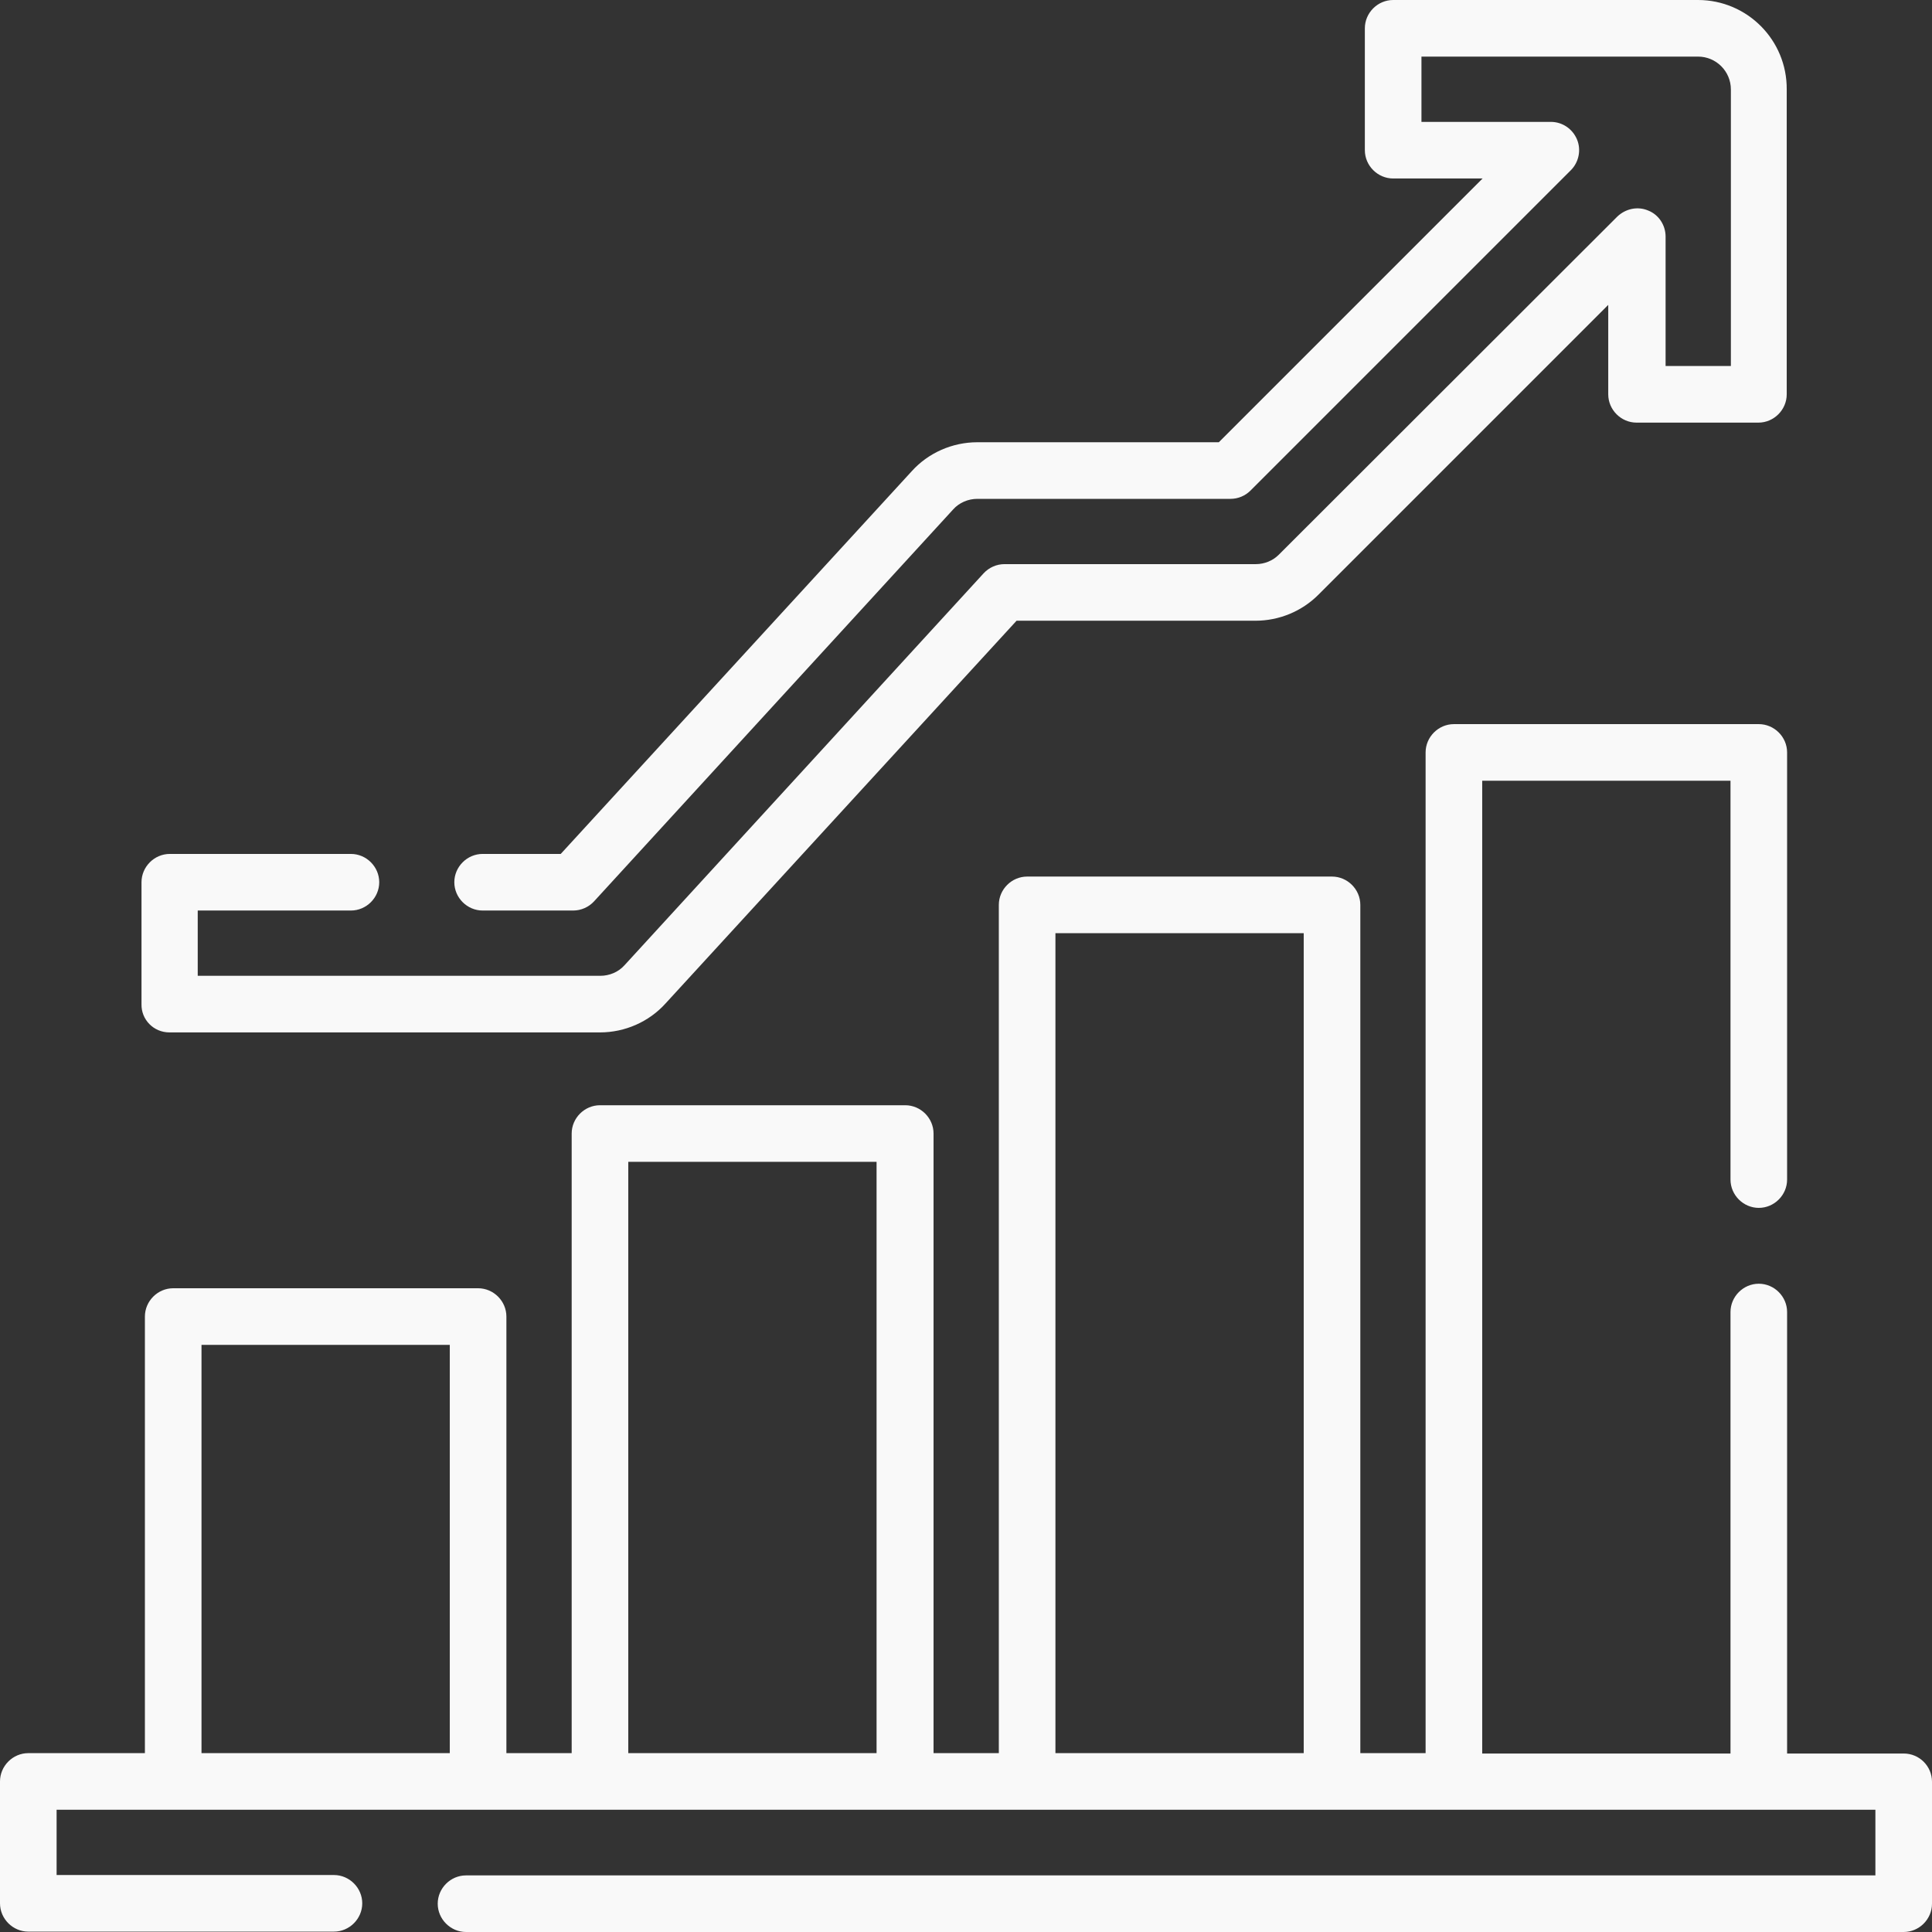
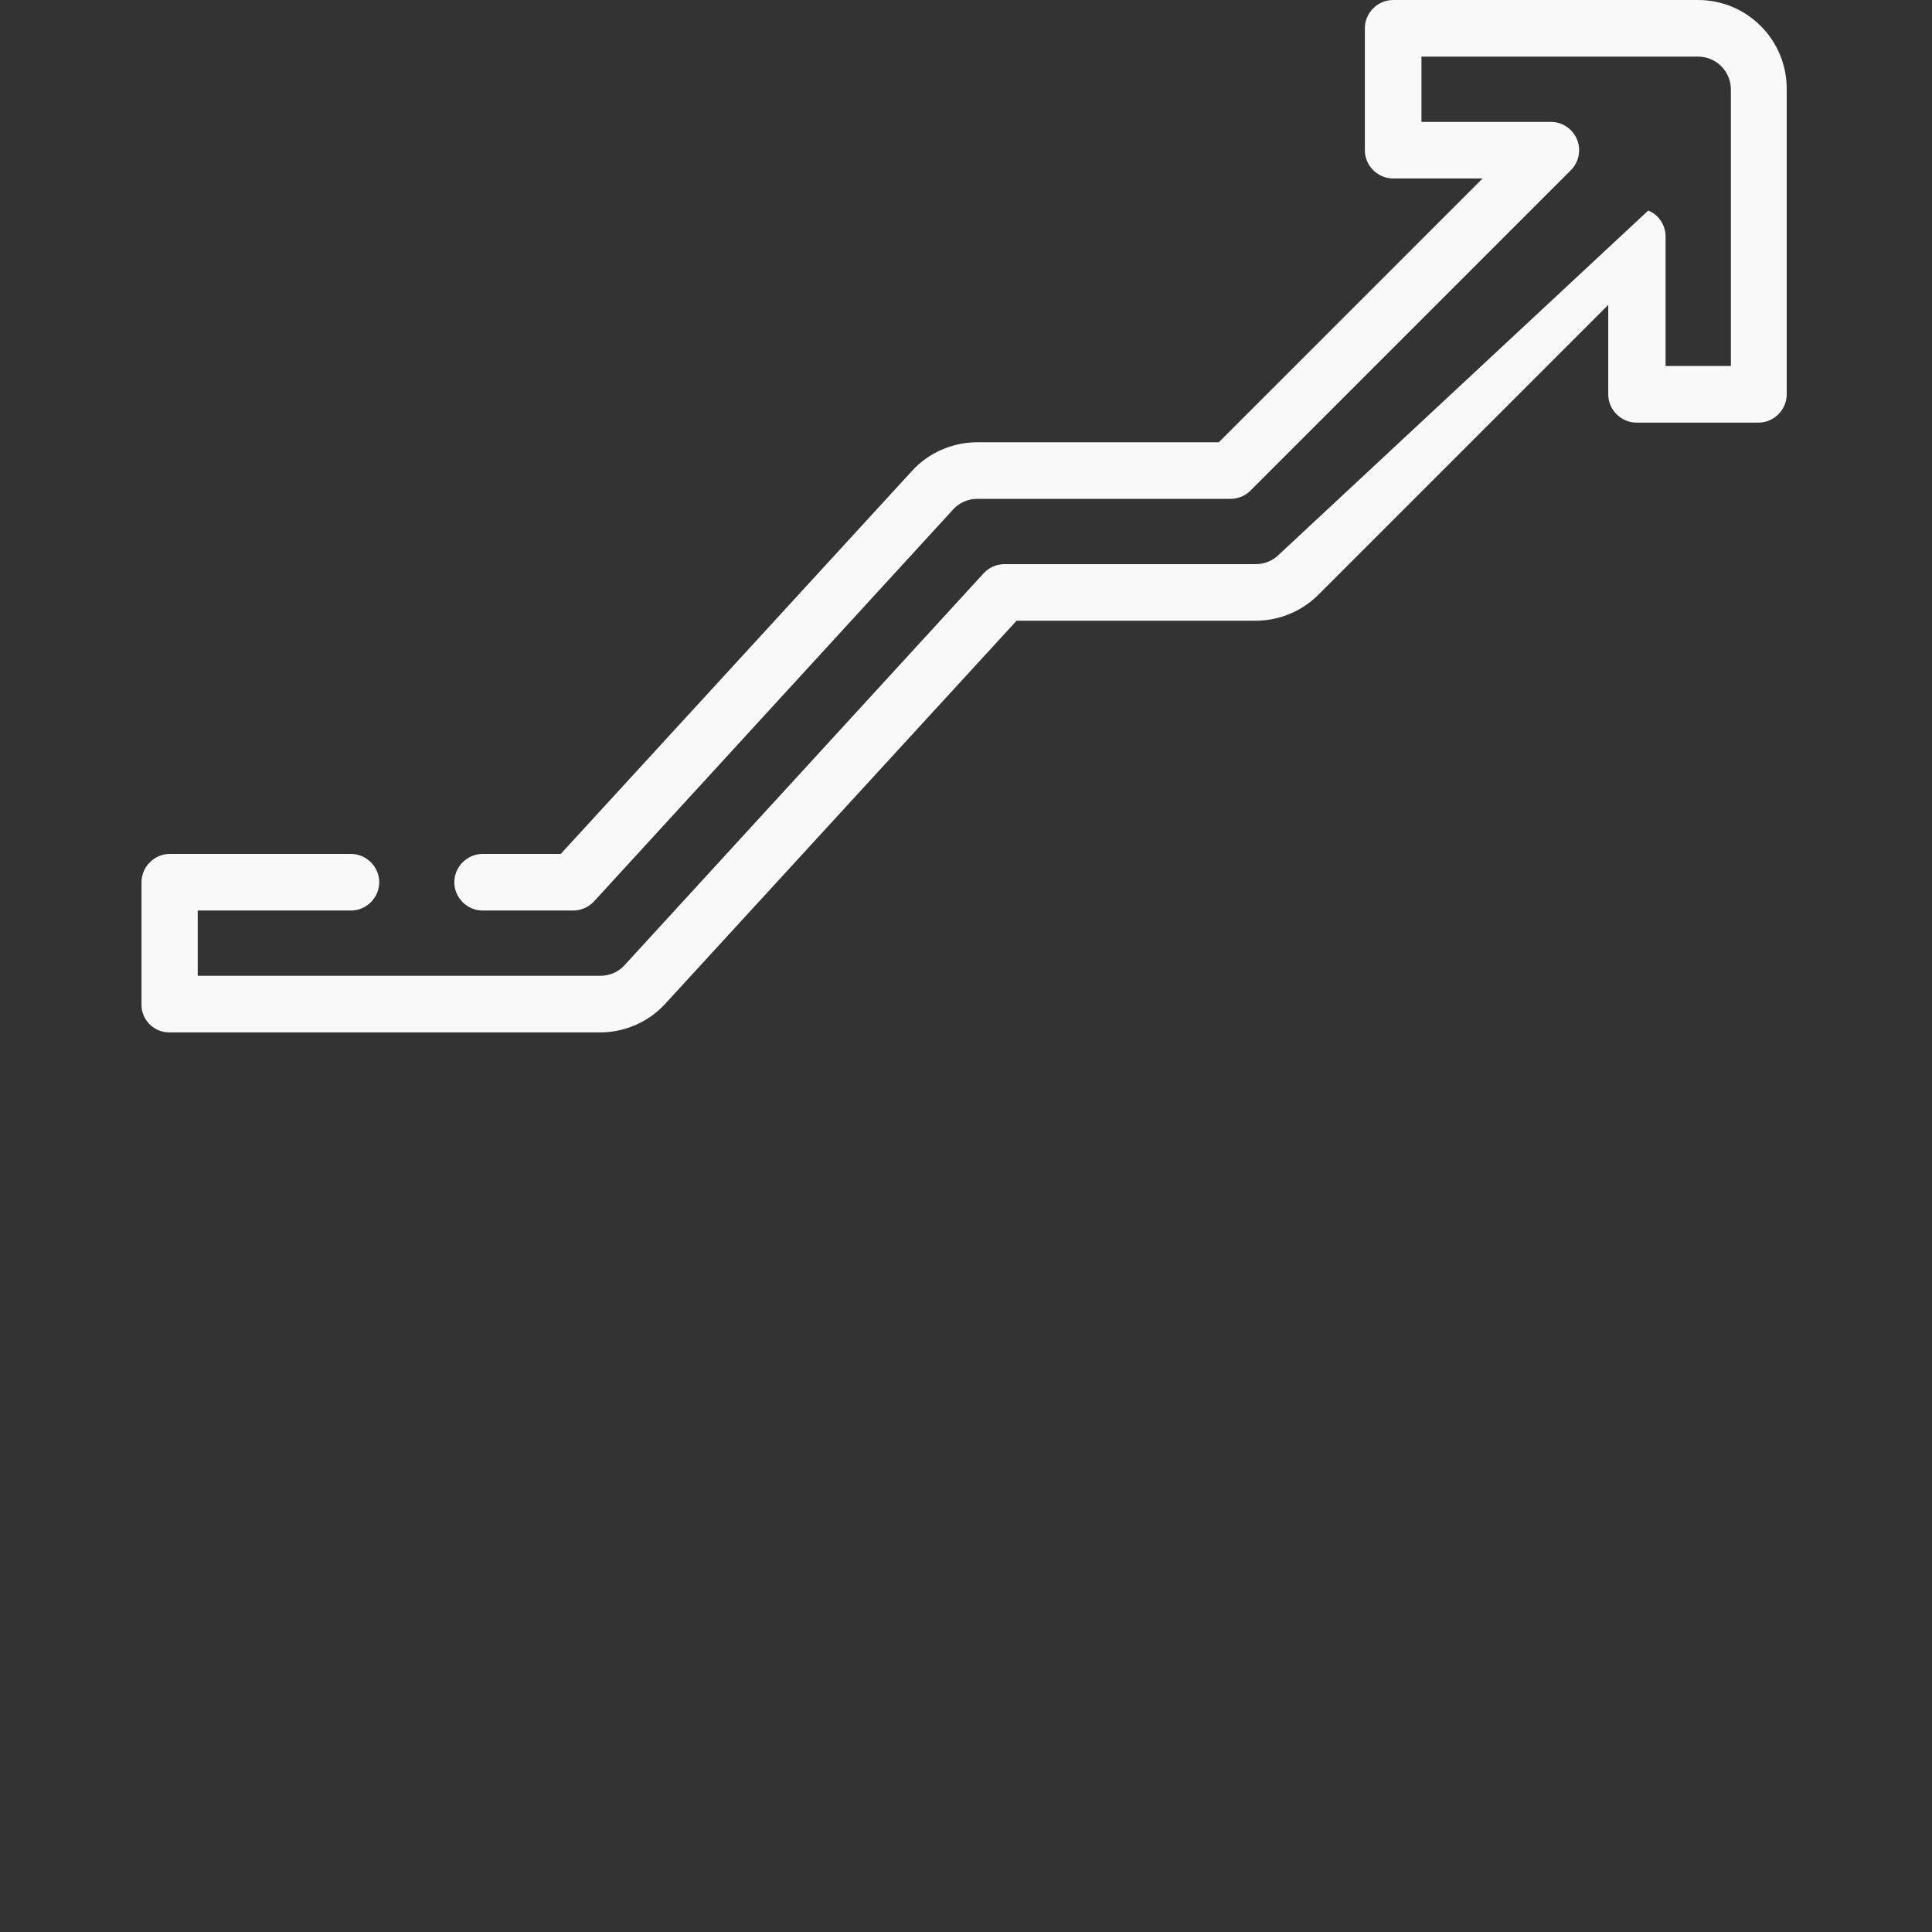
<svg xmlns="http://www.w3.org/2000/svg" version="1.1" id="Слой_1" x="0px" y="0px" viewBox="0 0 512 512" style="enable-background:new 0 0 512 512;" xml:space="preserve">
  <rect x="0" y="0" width="512" height="512" fill="#333333" stroke="none" />
  <style type="text/css">
	.st0{fill:#F9F9F9;}
</style>
  <g>
    <g>
-       <path class="st0" d="M504.5,464.7h-30.9v-117c0-4.1-3.4-7.5-7.5-7.5s-7.5,3.4-7.5,7.5v117h-65.8V206.9h65.8v105.7    c0,4.1,3.4,7.5,7.5,7.5s7.5-3.4,7.5-7.5V199.4c0-4.1-3.4-7.5-7.5-7.5h-80.8c-4.1,0-7.5,3.4-7.5,7.5v265.2h-17.3V239.8    c0-4.1-3.4-7.5-7.5-7.5h-80.8c-4.1,0-7.5,3.4-7.5,7.5v224.8h-17.3V300.4c0-4.1-3.4-7.5-7.5-7.5H159c-4.1,0-7.5,3.4-7.5,7.5v164.2    h-17.3V348.9c0-4.1-3.4-7.5-7.5-7.5H45.9c-4.1,0-7.5,3.4-7.5,7.5v115.7H7.5c-4.1,0-7.5,3.4-7.5,7.5v32.3c0,4.1,3.4,7.5,7.5,7.5h81    c4.1,0,7.5-3.4,7.5-7.5s-3.4-7.5-7.5-7.5H15v-17.3h482V497H123.5c-4.1,0-7.5,3.4-7.5,7.5s3.4,7.5,7.5,7.5h381    c4.1,0,7.5-3.4,7.5-7.5v-32.3C512,468,508.6,464.7,504.5,464.7L504.5,464.7z M279.7,247.3h65.8v217.3h-65.8L279.7,247.3z     M166.5,307.9h65.8v156.7h-65.8V307.9z M53.4,356.4h65.8v108.2H53.4V356.4z" />
-       <path class="st0" d="M44.9,273.6H159c6.6,0,13-2.8,17.4-7.7l93-101.4h63.3c6.3,0,12.3-2.5,16.7-6.9l76.8-76.8v23.7    c0,4.1,3.4,7.5,7.5,7.5h32.3c4.1,0,7.5-3.4,7.5-7.5V23.7C473.6,10.6,463,0,450,0h-80.8c-4.1,0-7.5,3.4-7.5,7.5v32.3    c0,4.1,3.4,7.5,7.5,7.5h23.7L323,117.2H259c-6.6,0-13,2.8-17.4,7.7l-93,101.4h-20.7c-4.1,0-7.5,3.4-7.5,7.5s3.4,7.5,7.5,7.5h24    c2.1,0,4.1-0.9,5.5-2.4L252.6,135c1.6-1.8,4-2.8,6.4-2.8h67.1c2,0,3.9-0.8,5.3-2.2l84.9-84.9c2.1-2.1,2.8-5.4,1.6-8.2    c-1.2-2.8-3.9-4.6-6.9-4.6h-34.3V15h73.3c4.8,0,8.7,3.9,8.7,8.7V97h-17.3V62.7c0-3-1.8-5.8-4.6-6.9c-2.8-1.2-6-0.5-8.2,1.6    L338.9,147c-1.6,1.6-3.8,2.5-6.1,2.5h-66.6c-2.1,0-4.1,0.9-5.5,2.4l-95.2,103.9c-1.6,1.8-4,2.8-6.4,2.8H52.4v-17.3h40.6    c4.1,0,7.5-3.4,7.5-7.5s-3.4-7.5-7.5-7.5h-48c-4.1,0-7.5,3.4-7.5,7.5v32.3C37.4,270.2,40.7,273.6,44.9,273.6L44.9,273.6z" />
+       <path class="st0" d="M44.9,273.6H159c6.6,0,13-2.8,17.4-7.7l93-101.4h63.3c6.3,0,12.3-2.5,16.7-6.9l76.8-76.8v23.7    c0,4.1,3.4,7.5,7.5,7.5h32.3c4.1,0,7.5-3.4,7.5-7.5V23.7C473.6,10.6,463,0,450,0h-80.8c-4.1,0-7.5,3.4-7.5,7.5v32.3    c0,4.1,3.4,7.5,7.5,7.5h23.7L323,117.2H259c-6.6,0-13,2.8-17.4,7.7l-93,101.4h-20.7c-4.1,0-7.5,3.4-7.5,7.5s3.4,7.5,7.5,7.5h24    c2.1,0,4.1-0.9,5.5-2.4L252.6,135c1.6-1.8,4-2.8,6.4-2.8h67.1c2,0,3.9-0.8,5.3-2.2l84.9-84.9c2.1-2.1,2.8-5.4,1.6-8.2    c-1.2-2.8-3.9-4.6-6.9-4.6h-34.3V15h73.3c4.8,0,8.7,3.9,8.7,8.7V97h-17.3V62.7c0-3-1.8-5.8-4.6-6.9L338.9,147c-1.6,1.6-3.8,2.5-6.1,2.5h-66.6c-2.1,0-4.1,0.9-5.5,2.4l-95.2,103.9c-1.6,1.8-4,2.8-6.4,2.8H52.4v-17.3h40.6    c4.1,0,7.5-3.4,7.5-7.5s-3.4-7.5-7.5-7.5h-48c-4.1,0-7.5,3.4-7.5,7.5v32.3C37.4,270.2,40.7,273.6,44.9,273.6L44.9,273.6z" />
    </g>
  </g>
</svg>